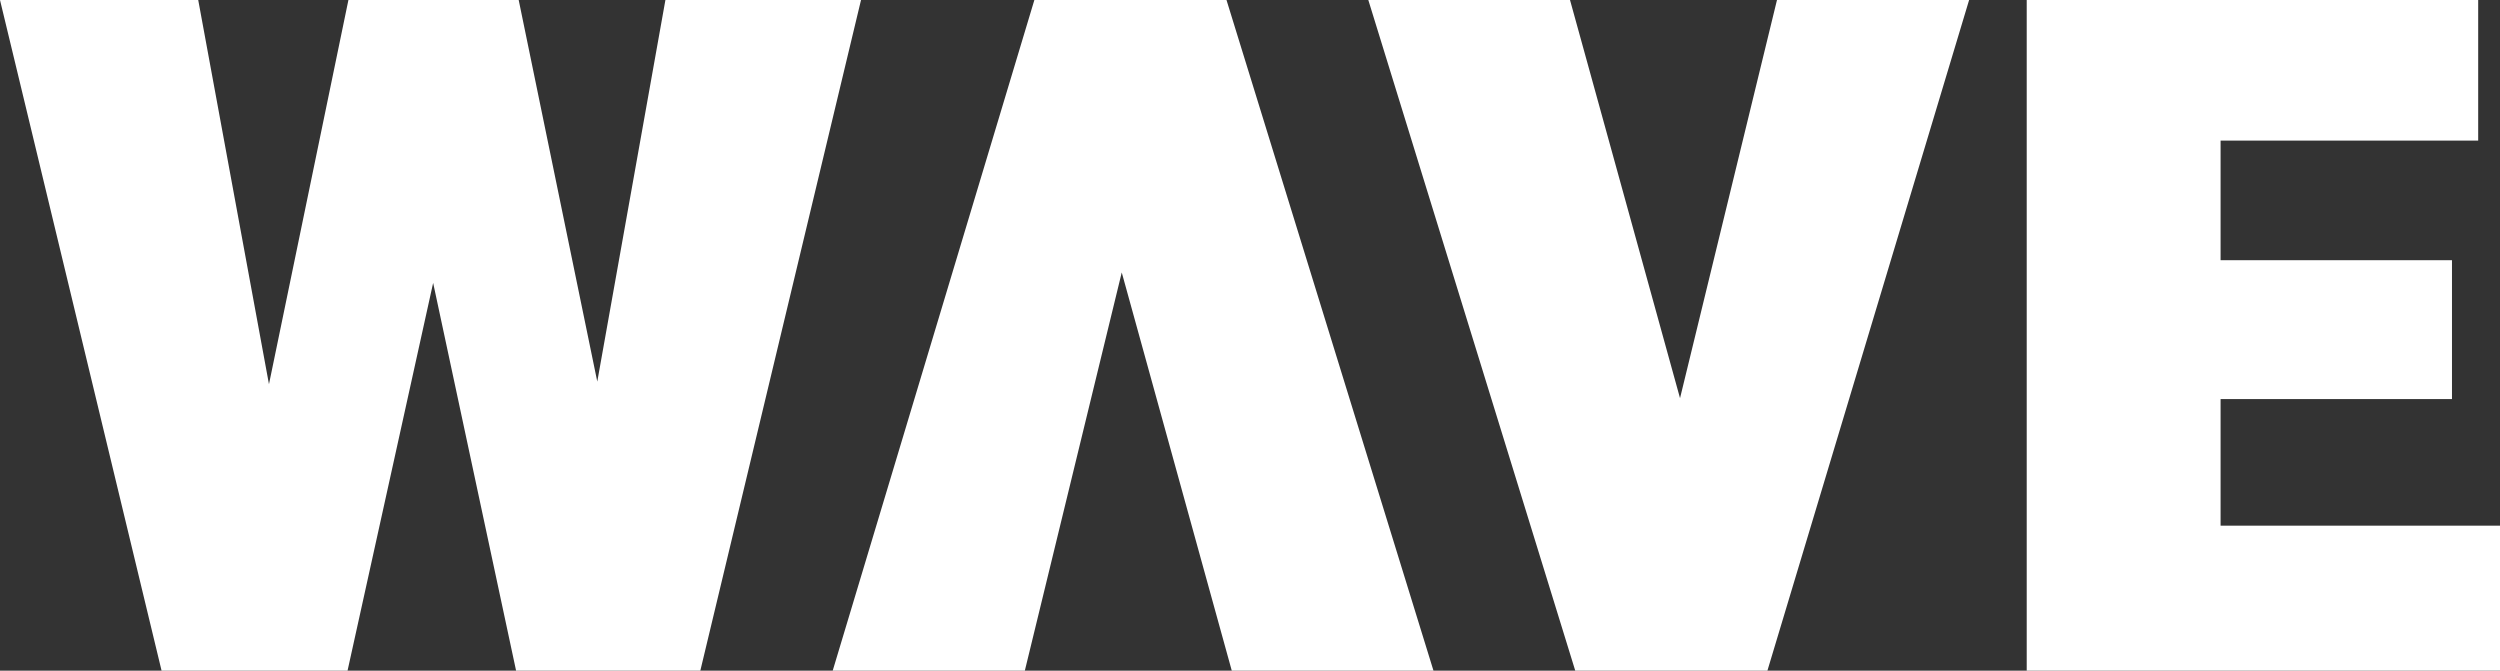
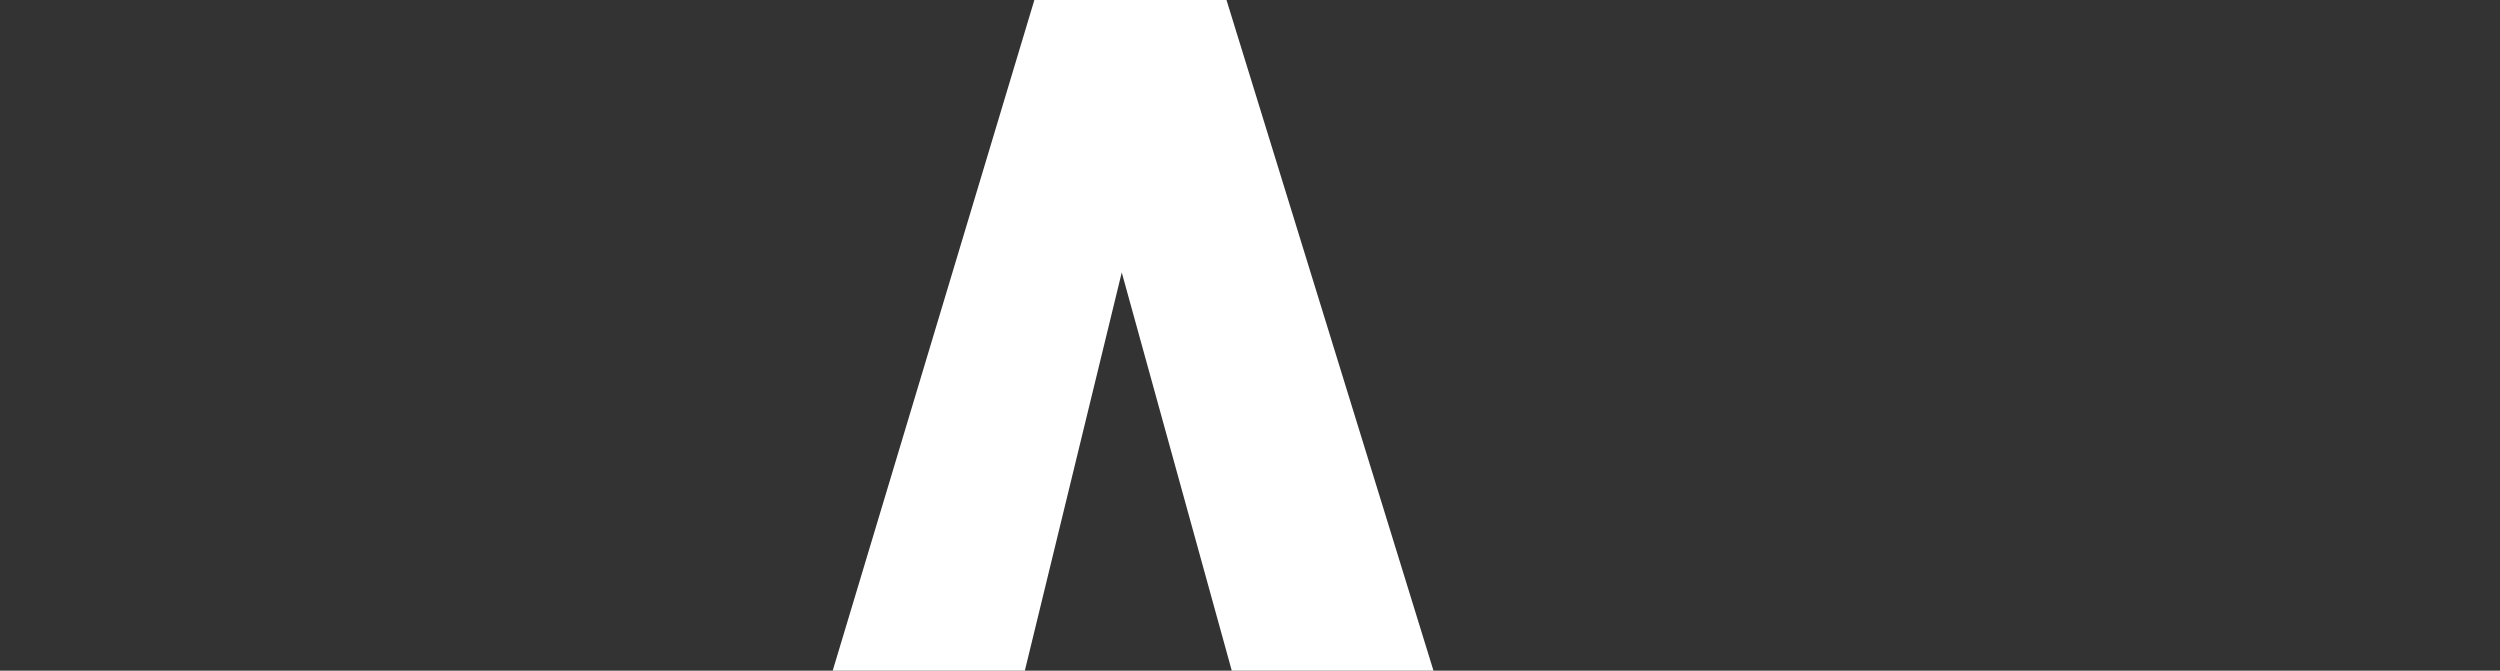
<svg xmlns="http://www.w3.org/2000/svg" id="Calque_1" viewBox="0 0 545.6 146.36">
  <rect x="0" y="0" width="545.6" height="146.36" fill="#333333" stroke="none" />
  <defs>
    <style>.cls-1{fill:#fff;}</style>
  </defs>
-   <path class="cls-1" d="M152.84,146.36h-40.21l-18.1-84.62-18.68,84.62H35.26L0,0H43.26l15.44,83.85L76.04,0h37.16l17.15,83.28L145.22,0h42.69l-35.07,146.36Z" />
-   <path class="cls-1" d="M385.71,146.36h-41.93L298.62,0h44.02l24.01,86.9L387.81,0h41.93l-44.02,146.36Z" />
-   <path class="cls-1" d="M442.31,146.36V0h98.53V30.68h-56.22v26.11h50.5v30.3h-50.5v27.63h60.98v31.64h-103.29Z" />
  <path class="cls-1" d="M225.74,0h41.93l45.17,146.36h-44.02l-24.01-86.9-21.15,86.9h-41.93L225.74,0Z" />
</svg>